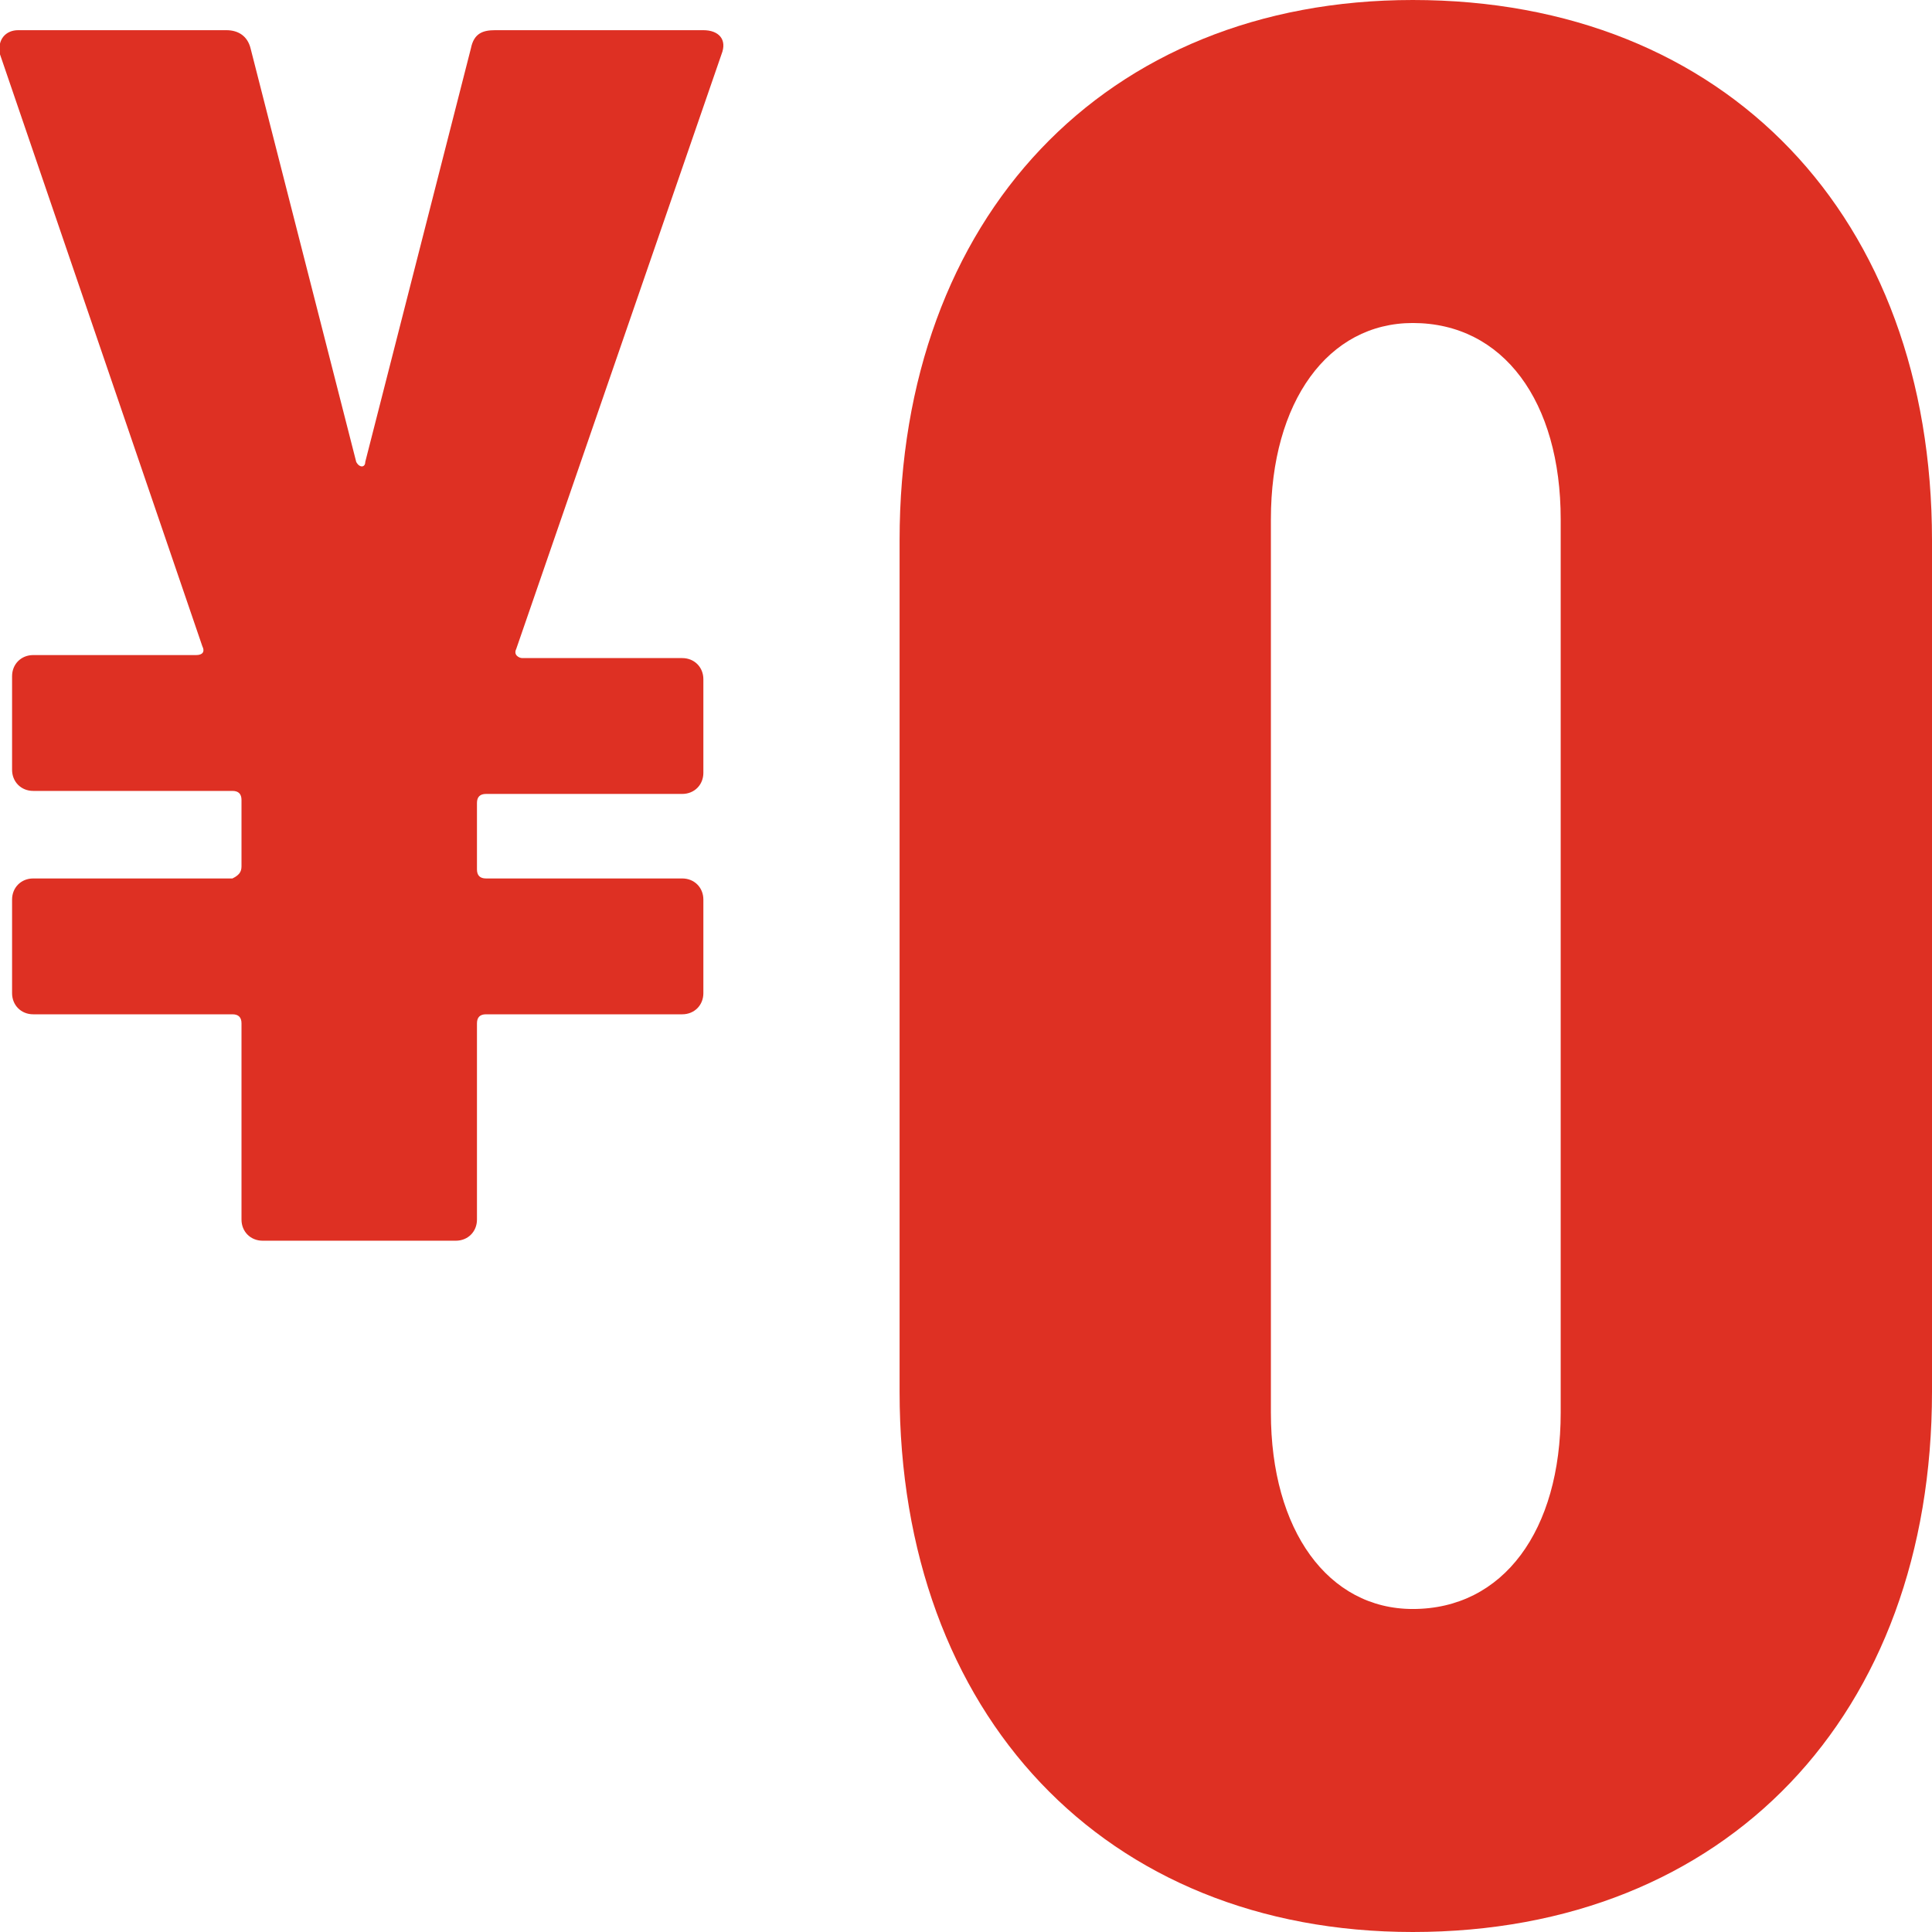
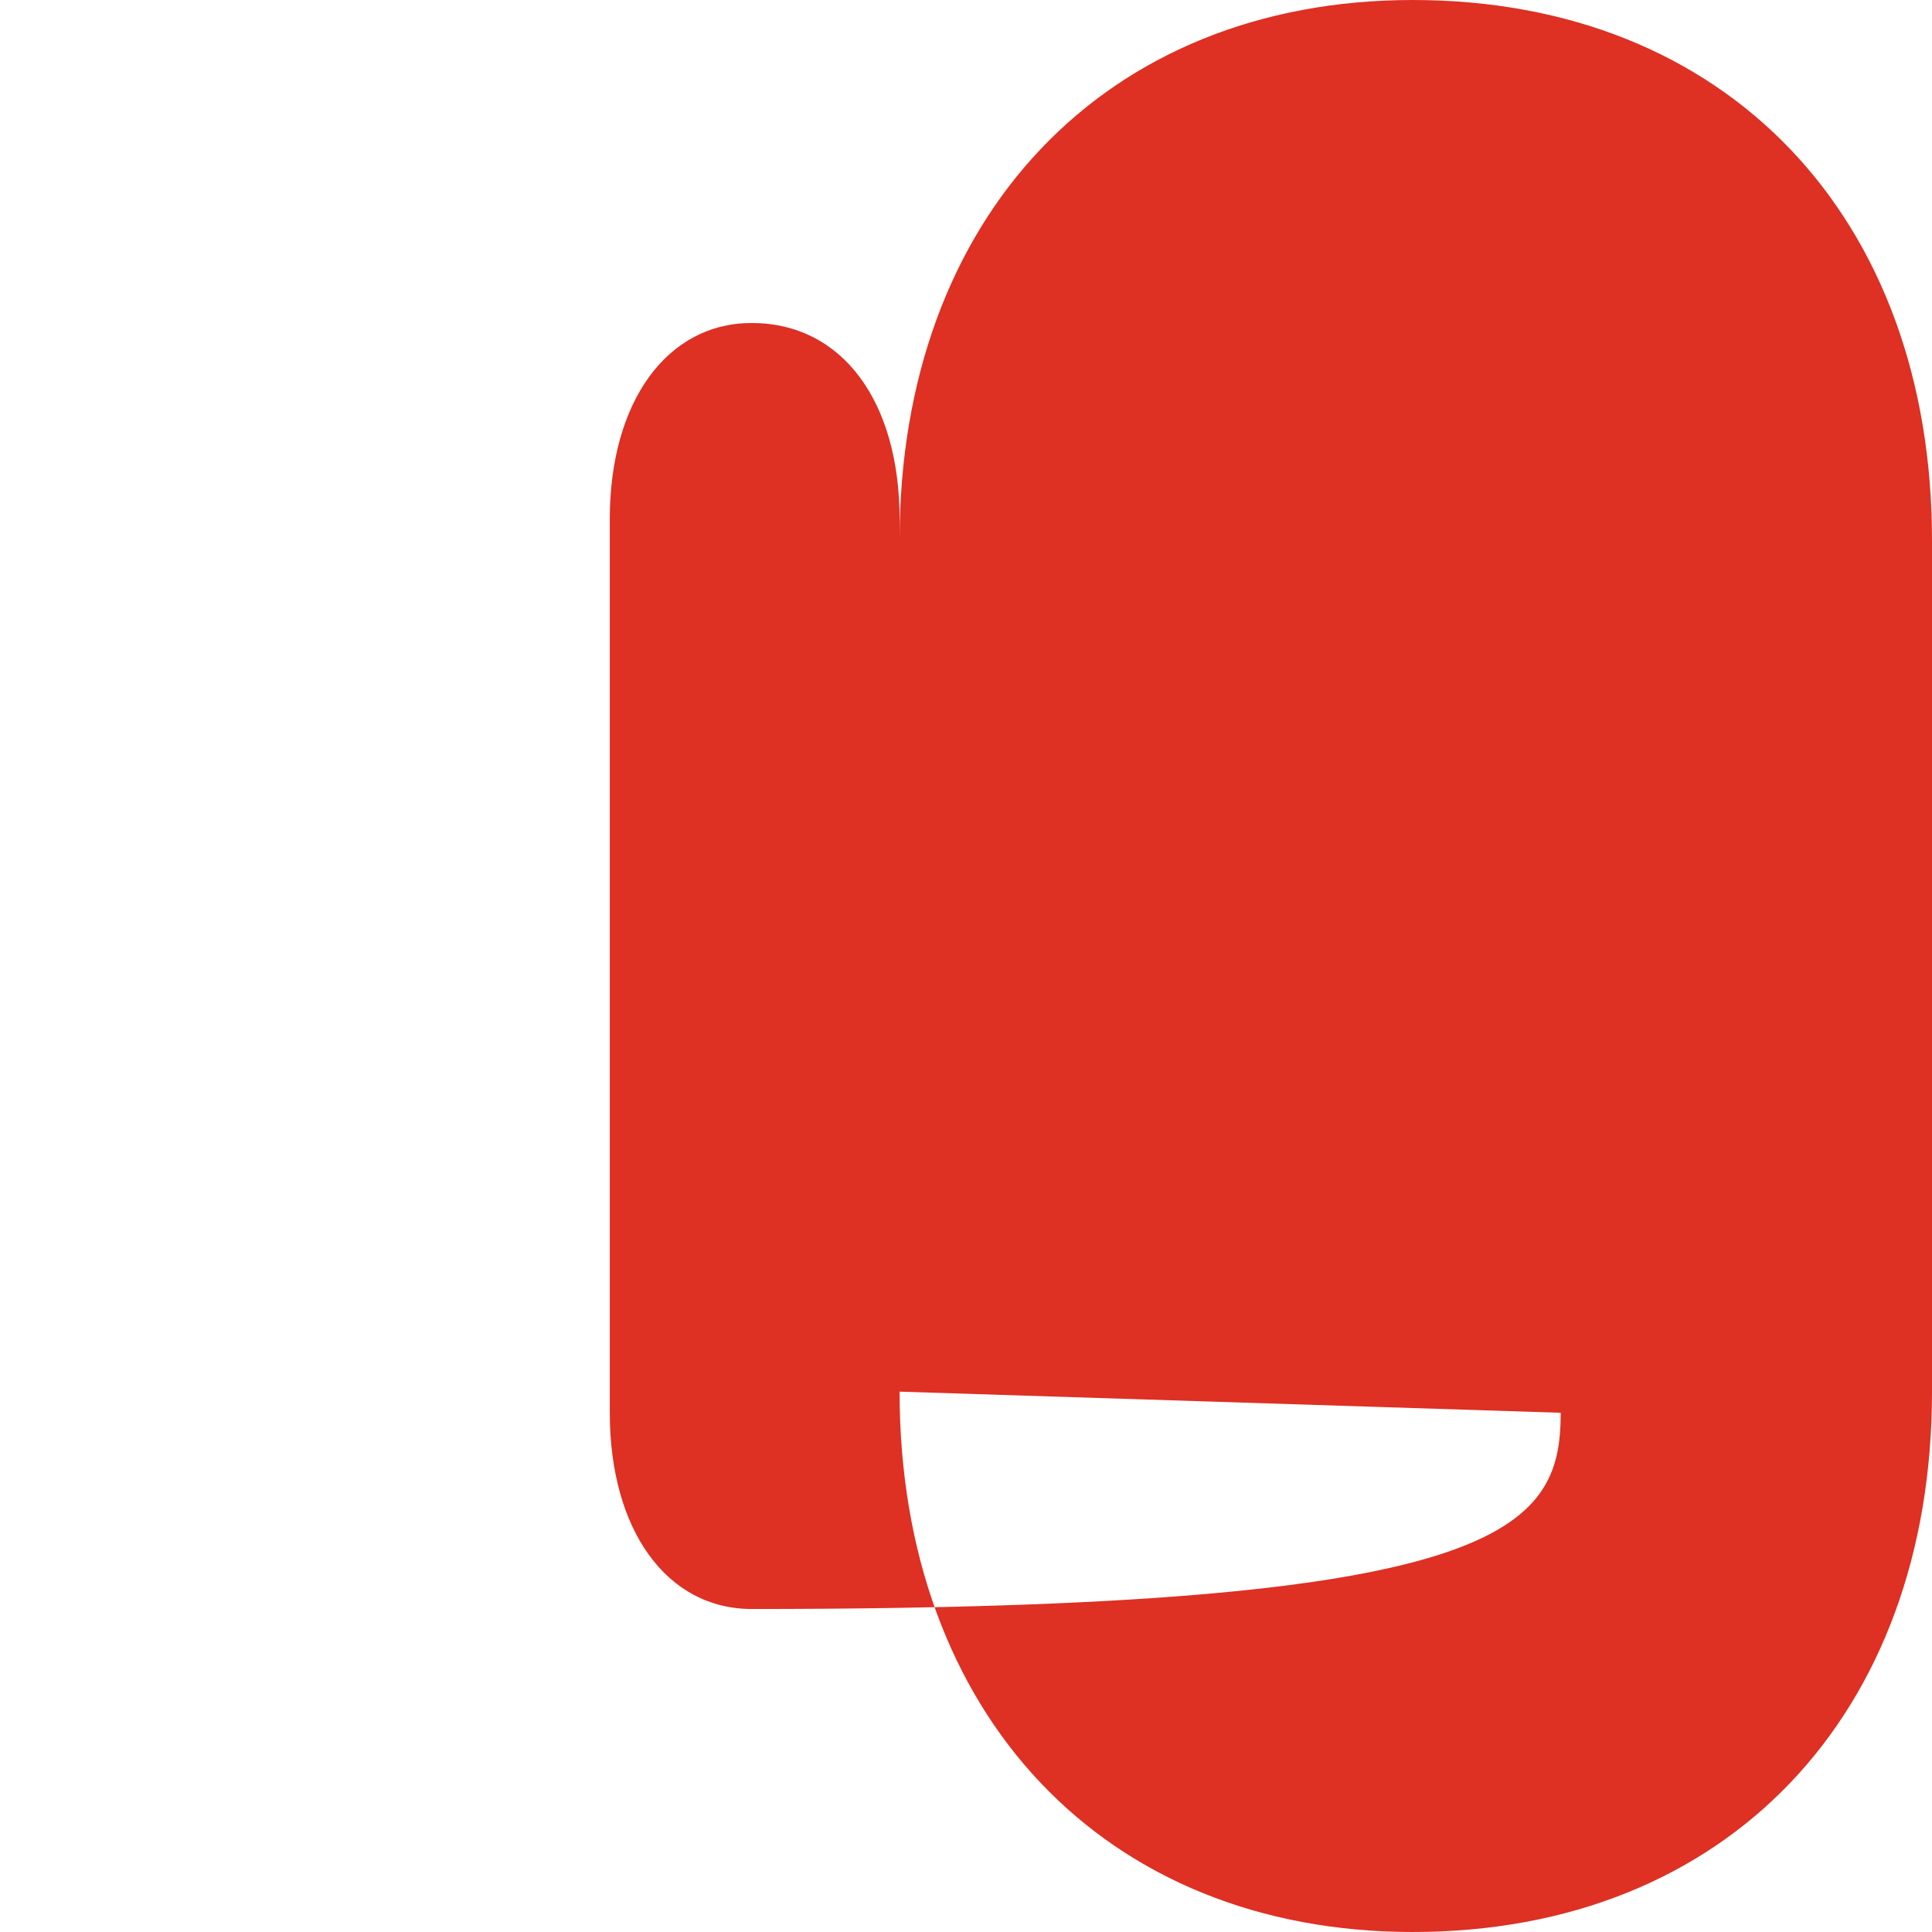
<svg xmlns="http://www.w3.org/2000/svg" version="1.1" id="レイヤー_1" x="0px" y="0px" viewBox="0 0 64 64" style="enable-background:new 0 0 64 64;" xml:space="preserve">
  <style type="text/css">
	.st0{fill:#DE3023;}
</style>
-   <path class="st0" d="M23.9,1.8l-6.8,19.7c-0.1,0.2,0.1,0.3,0.2,0.3h5.3c0.4,0,0.7,0.3,0.7,0.7v3.1c0,0.4-0.3,0.7-0.7,0.7h-6.5  c-0.2,0-0.3,0.1-0.3,0.3v2.2c0,0.2,0.1,0.3,0.3,0.3h6.5c0.4,0,0.7,0.3,0.7,0.7v3.1c0,0.4-0.3,0.7-0.7,0.7h-6.5  c-0.2,0-0.3,0.1-0.3,0.3v6.5c0,0.4-0.3,0.7-0.7,0.7H8.7c-0.4,0-0.7-0.3-0.7-0.7v-6.5c0-0.2-0.1-0.3-0.3-0.3H1.1  c-0.4,0-0.7-0.3-0.7-0.7v-3.1c0-0.4,0.3-0.7,0.7-0.7h6.6C7.9,29,8,28.9,8,28.7v-2.2c0-0.2-0.1-0.3-0.3-0.3H1.1  c-0.4,0-0.7-0.3-0.7-0.7v-3.1c0-0.4,0.3-0.7,0.7-0.7h5.4c0.2,0,0.3-0.1,0.2-0.3L0,1.8C-0.1,1.3,0.2,1,0.6,1h6.9  c0.4,0,0.7,0.2,0.8,0.6l3.5,13.7c0.1,0.2,0.3,0.2,0.3,0l3.5-13.7C15.7,1.1,16,1,16.4,1h6.9C23.8,1,24.1,1.3,23.9,1.8z" />
-   <path class="st0" d="M29.8,46.1V17.9C29.8,7.2,36.6,0,46.8,0C57.2,0,64,7.2,64,17.9v28.2C64,56.8,57.2,64,46.8,64  C36.6,64,29.8,56.8,29.8,46.1z M51.7,46.8V17.2c0-3.9-1.9-6.5-4.9-6.5c-2.8,0-4.7,2.6-4.7,6.5v29.6c0,3.9,1.9,6.5,4.7,6.5  C49.8,53.3,51.7,50.7,51.7,46.8z" />
+   <path class="st0" d="M29.8,46.1V17.9C29.8,7.2,36.6,0,46.8,0C57.2,0,64,7.2,64,17.9v28.2C64,56.8,57.2,64,46.8,64  C36.6,64,29.8,56.8,29.8,46.1z V17.2c0-3.9-1.9-6.5-4.9-6.5c-2.8,0-4.7,2.6-4.7,6.5v29.6c0,3.9,1.9,6.5,4.7,6.5  C49.8,53.3,51.7,50.7,51.7,46.8z" />
</svg>